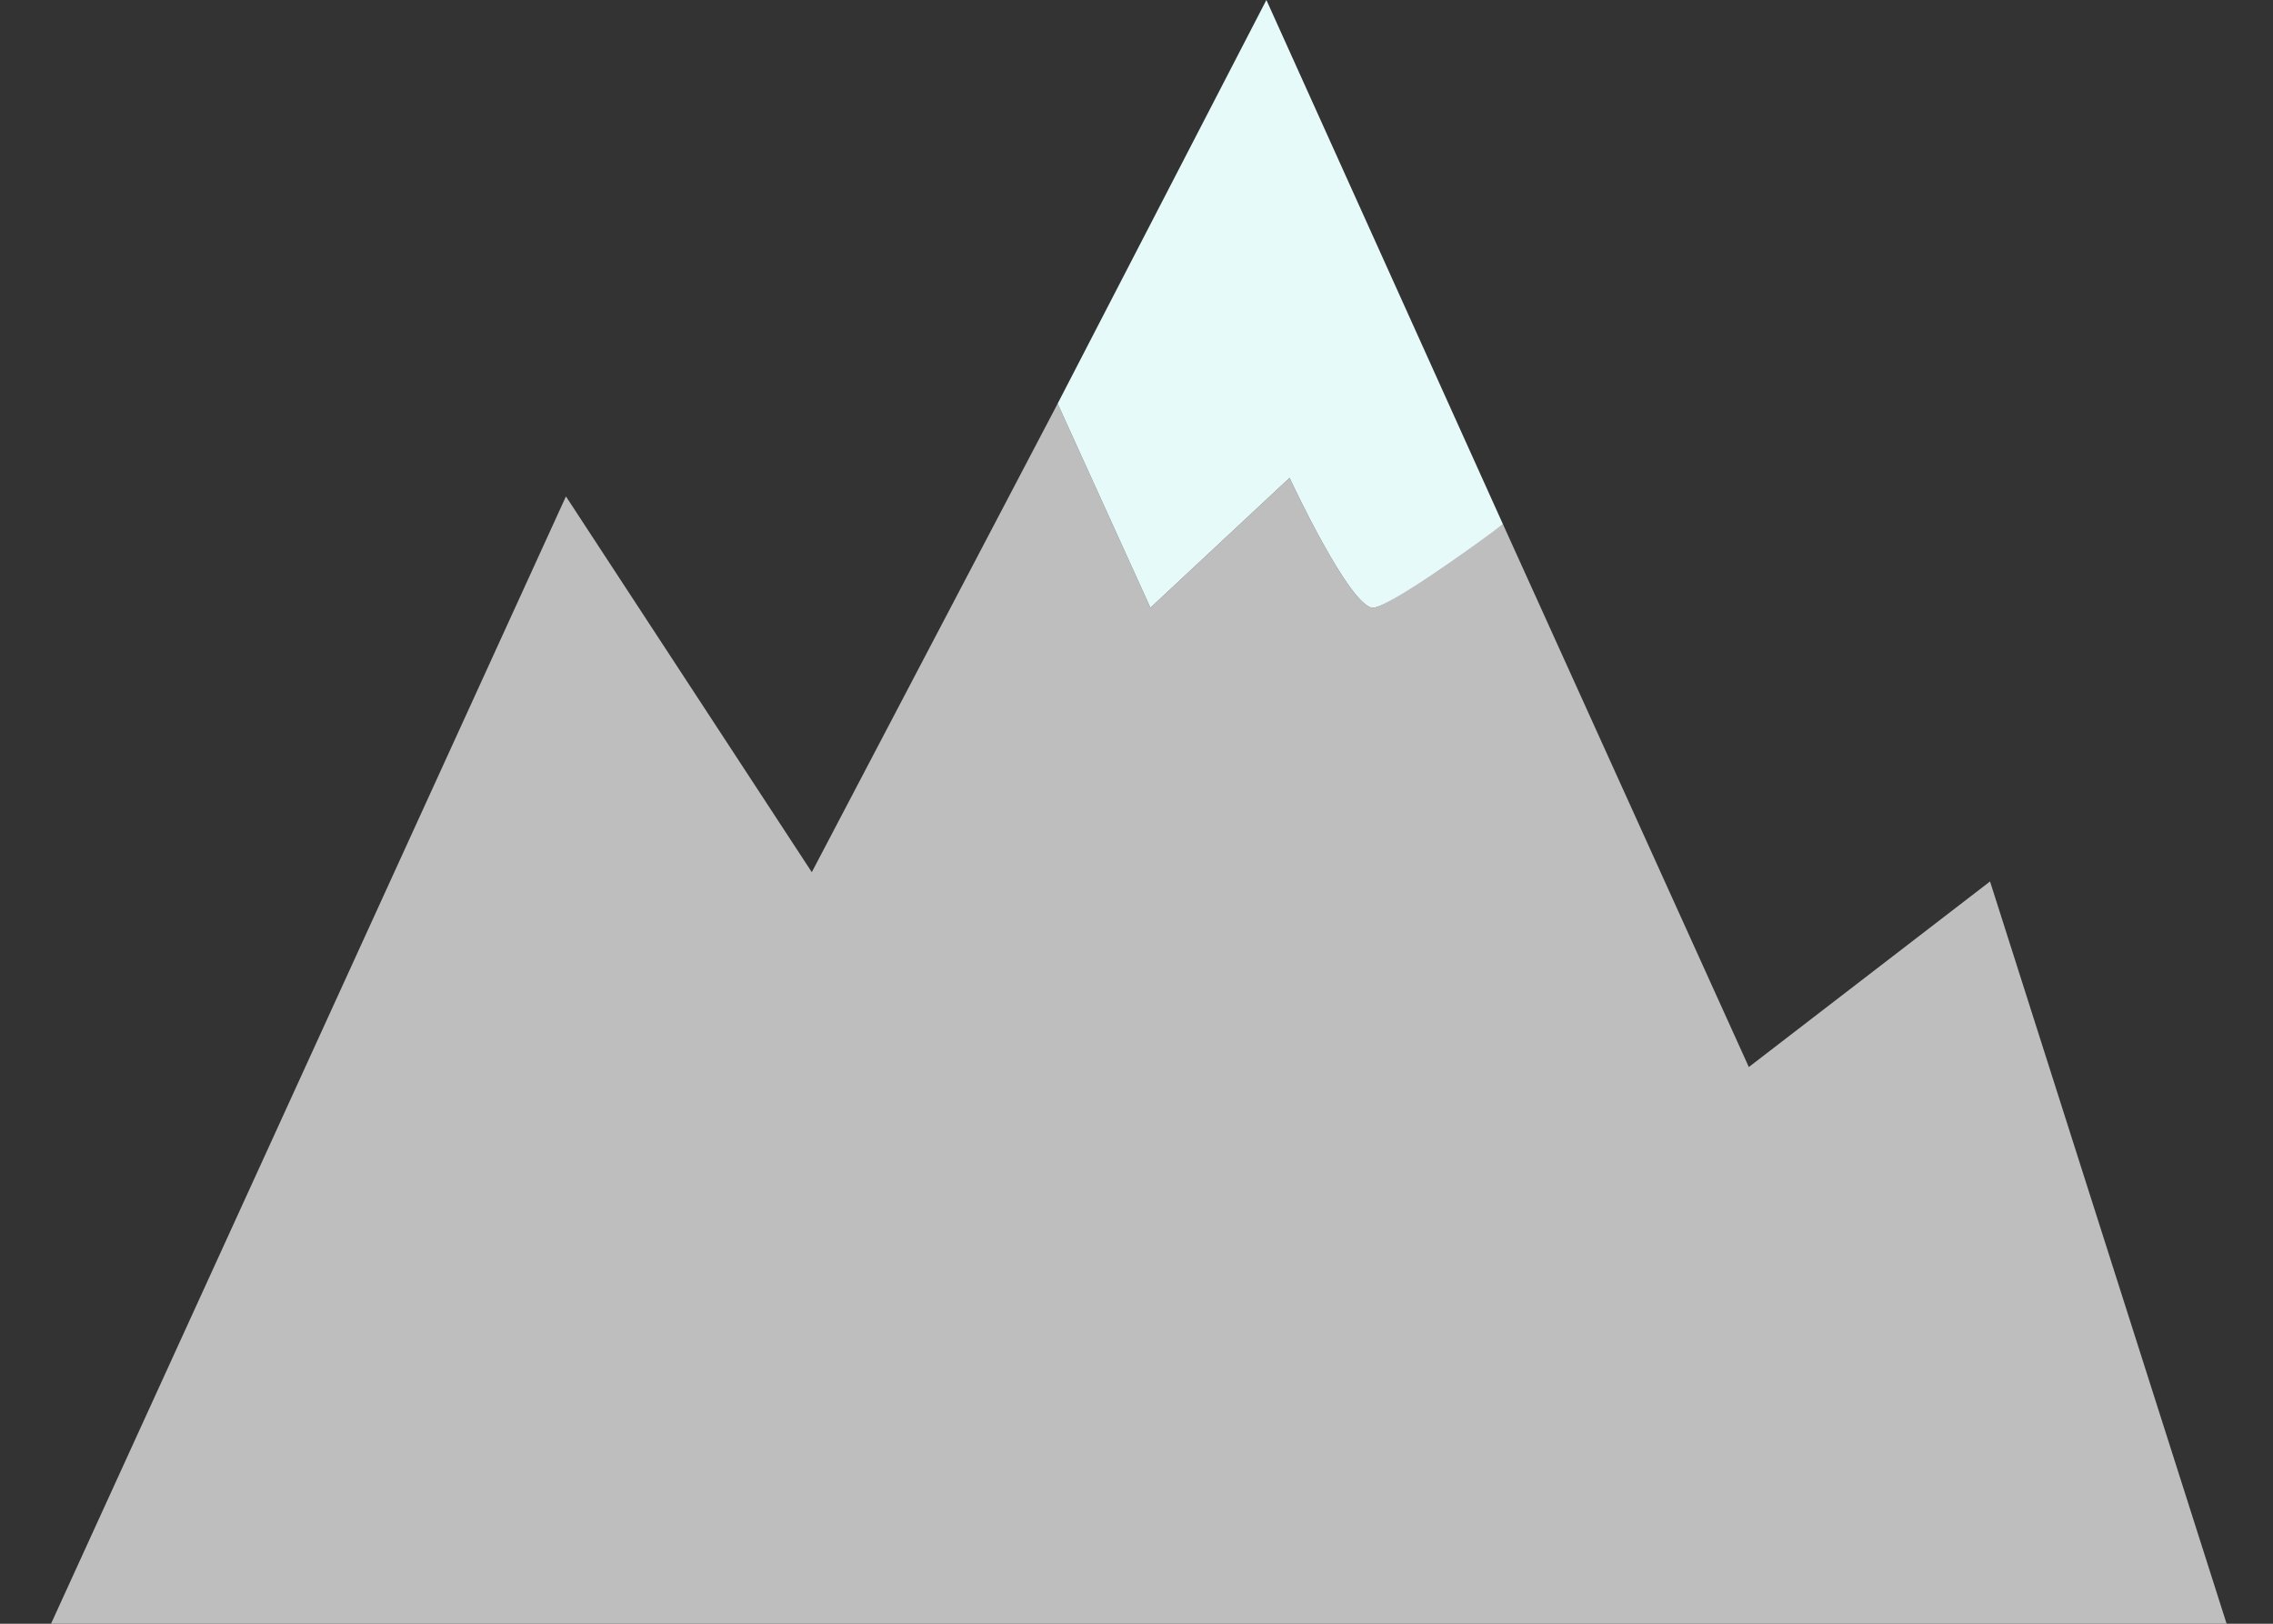
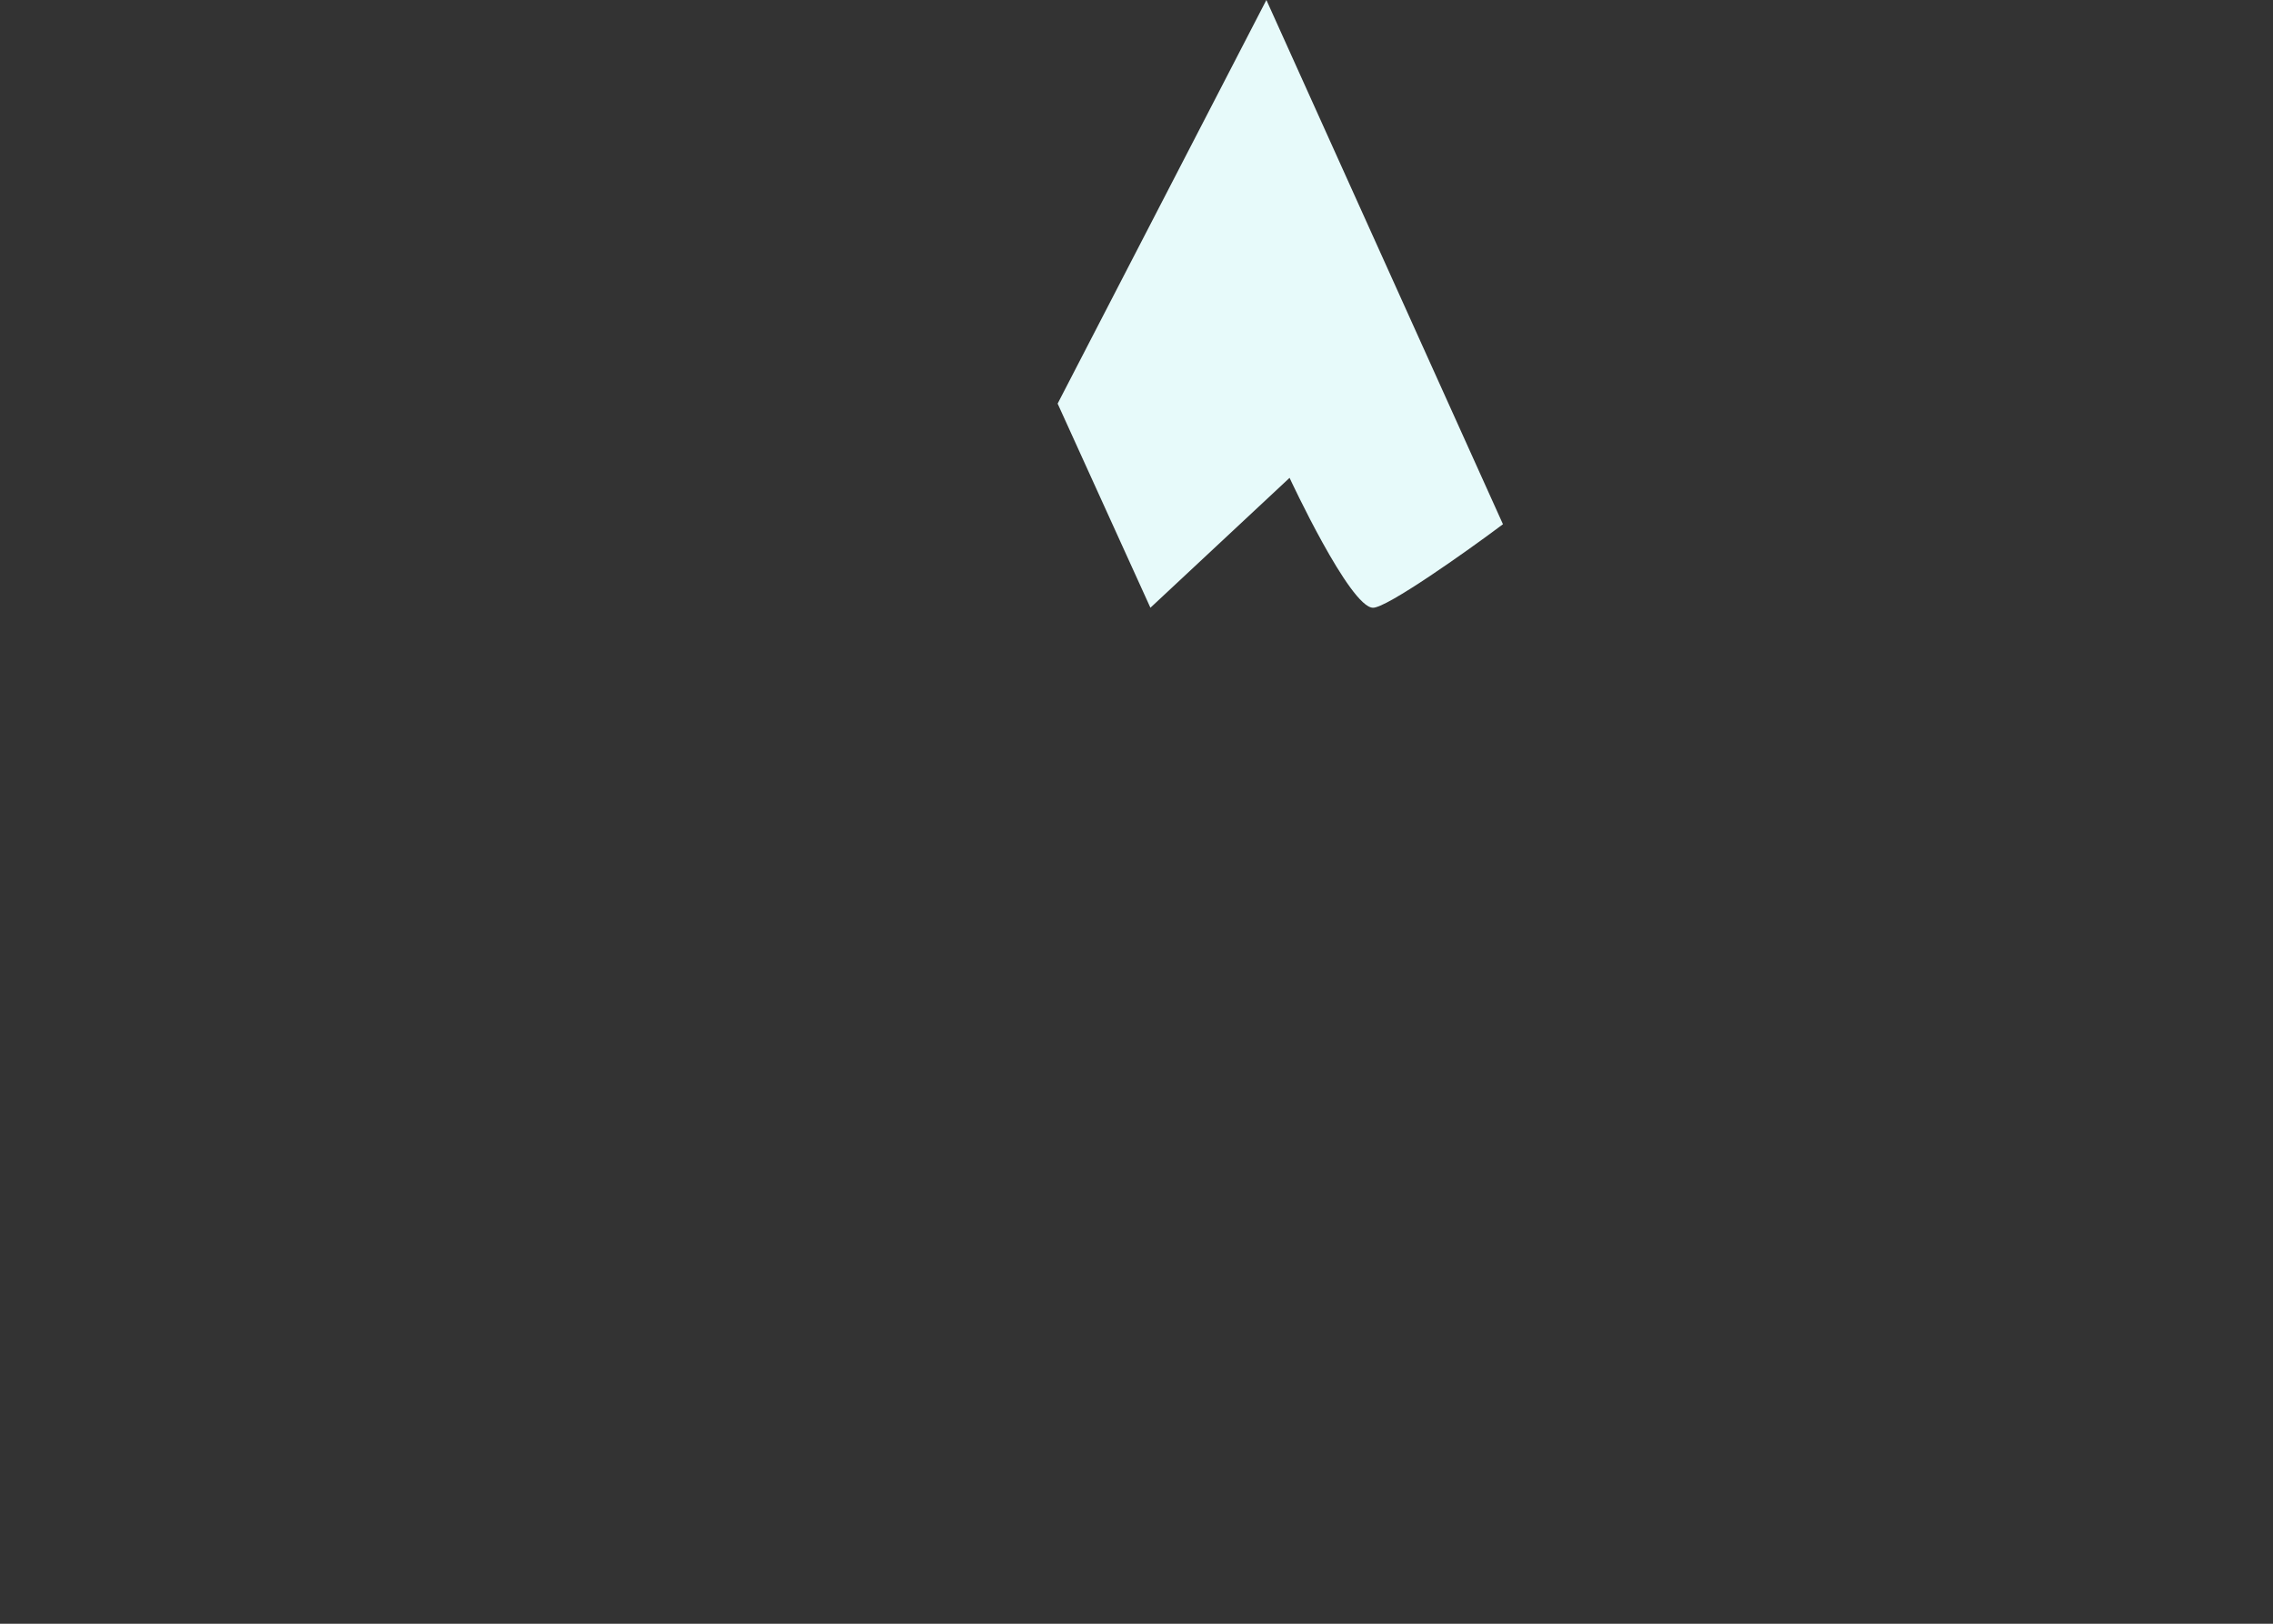
<svg xmlns="http://www.w3.org/2000/svg" version="1.1" id="Ebene_1" x="0px" y="0px" viewBox="0 0 49 35" style="enable-background:new 0 0 49 35;" xml:space="preserve">
  <rect x="0" y="0" width="49" height="35" fill="#333333" stroke="none" />
  <style type="text/css">
	.st0{fill:#BEBEBE;}
	.st1{fill:#E7FAFA;}
</style>
-   <path class="st0" d="M42.9,19l-5.2,4l-5.3-11.7c-0.9,0.6-2.5,1.8-2.8,1.8c-0.5,0-1.8-2.8-1.8-2.8l-3,2.8l-2-4.4l-5.3,10.1l-5.3-8.1  L1.1,35H48L42.9,19z" />
  <path class="st1" d="M24.8,13.1l3-2.8c0,0,1.3,2.8,1.8,2.8c0.3,0,2-1.2,2.8-1.8L27.3,0l-4.5,8.7L24.8,13.1z" />
</svg>